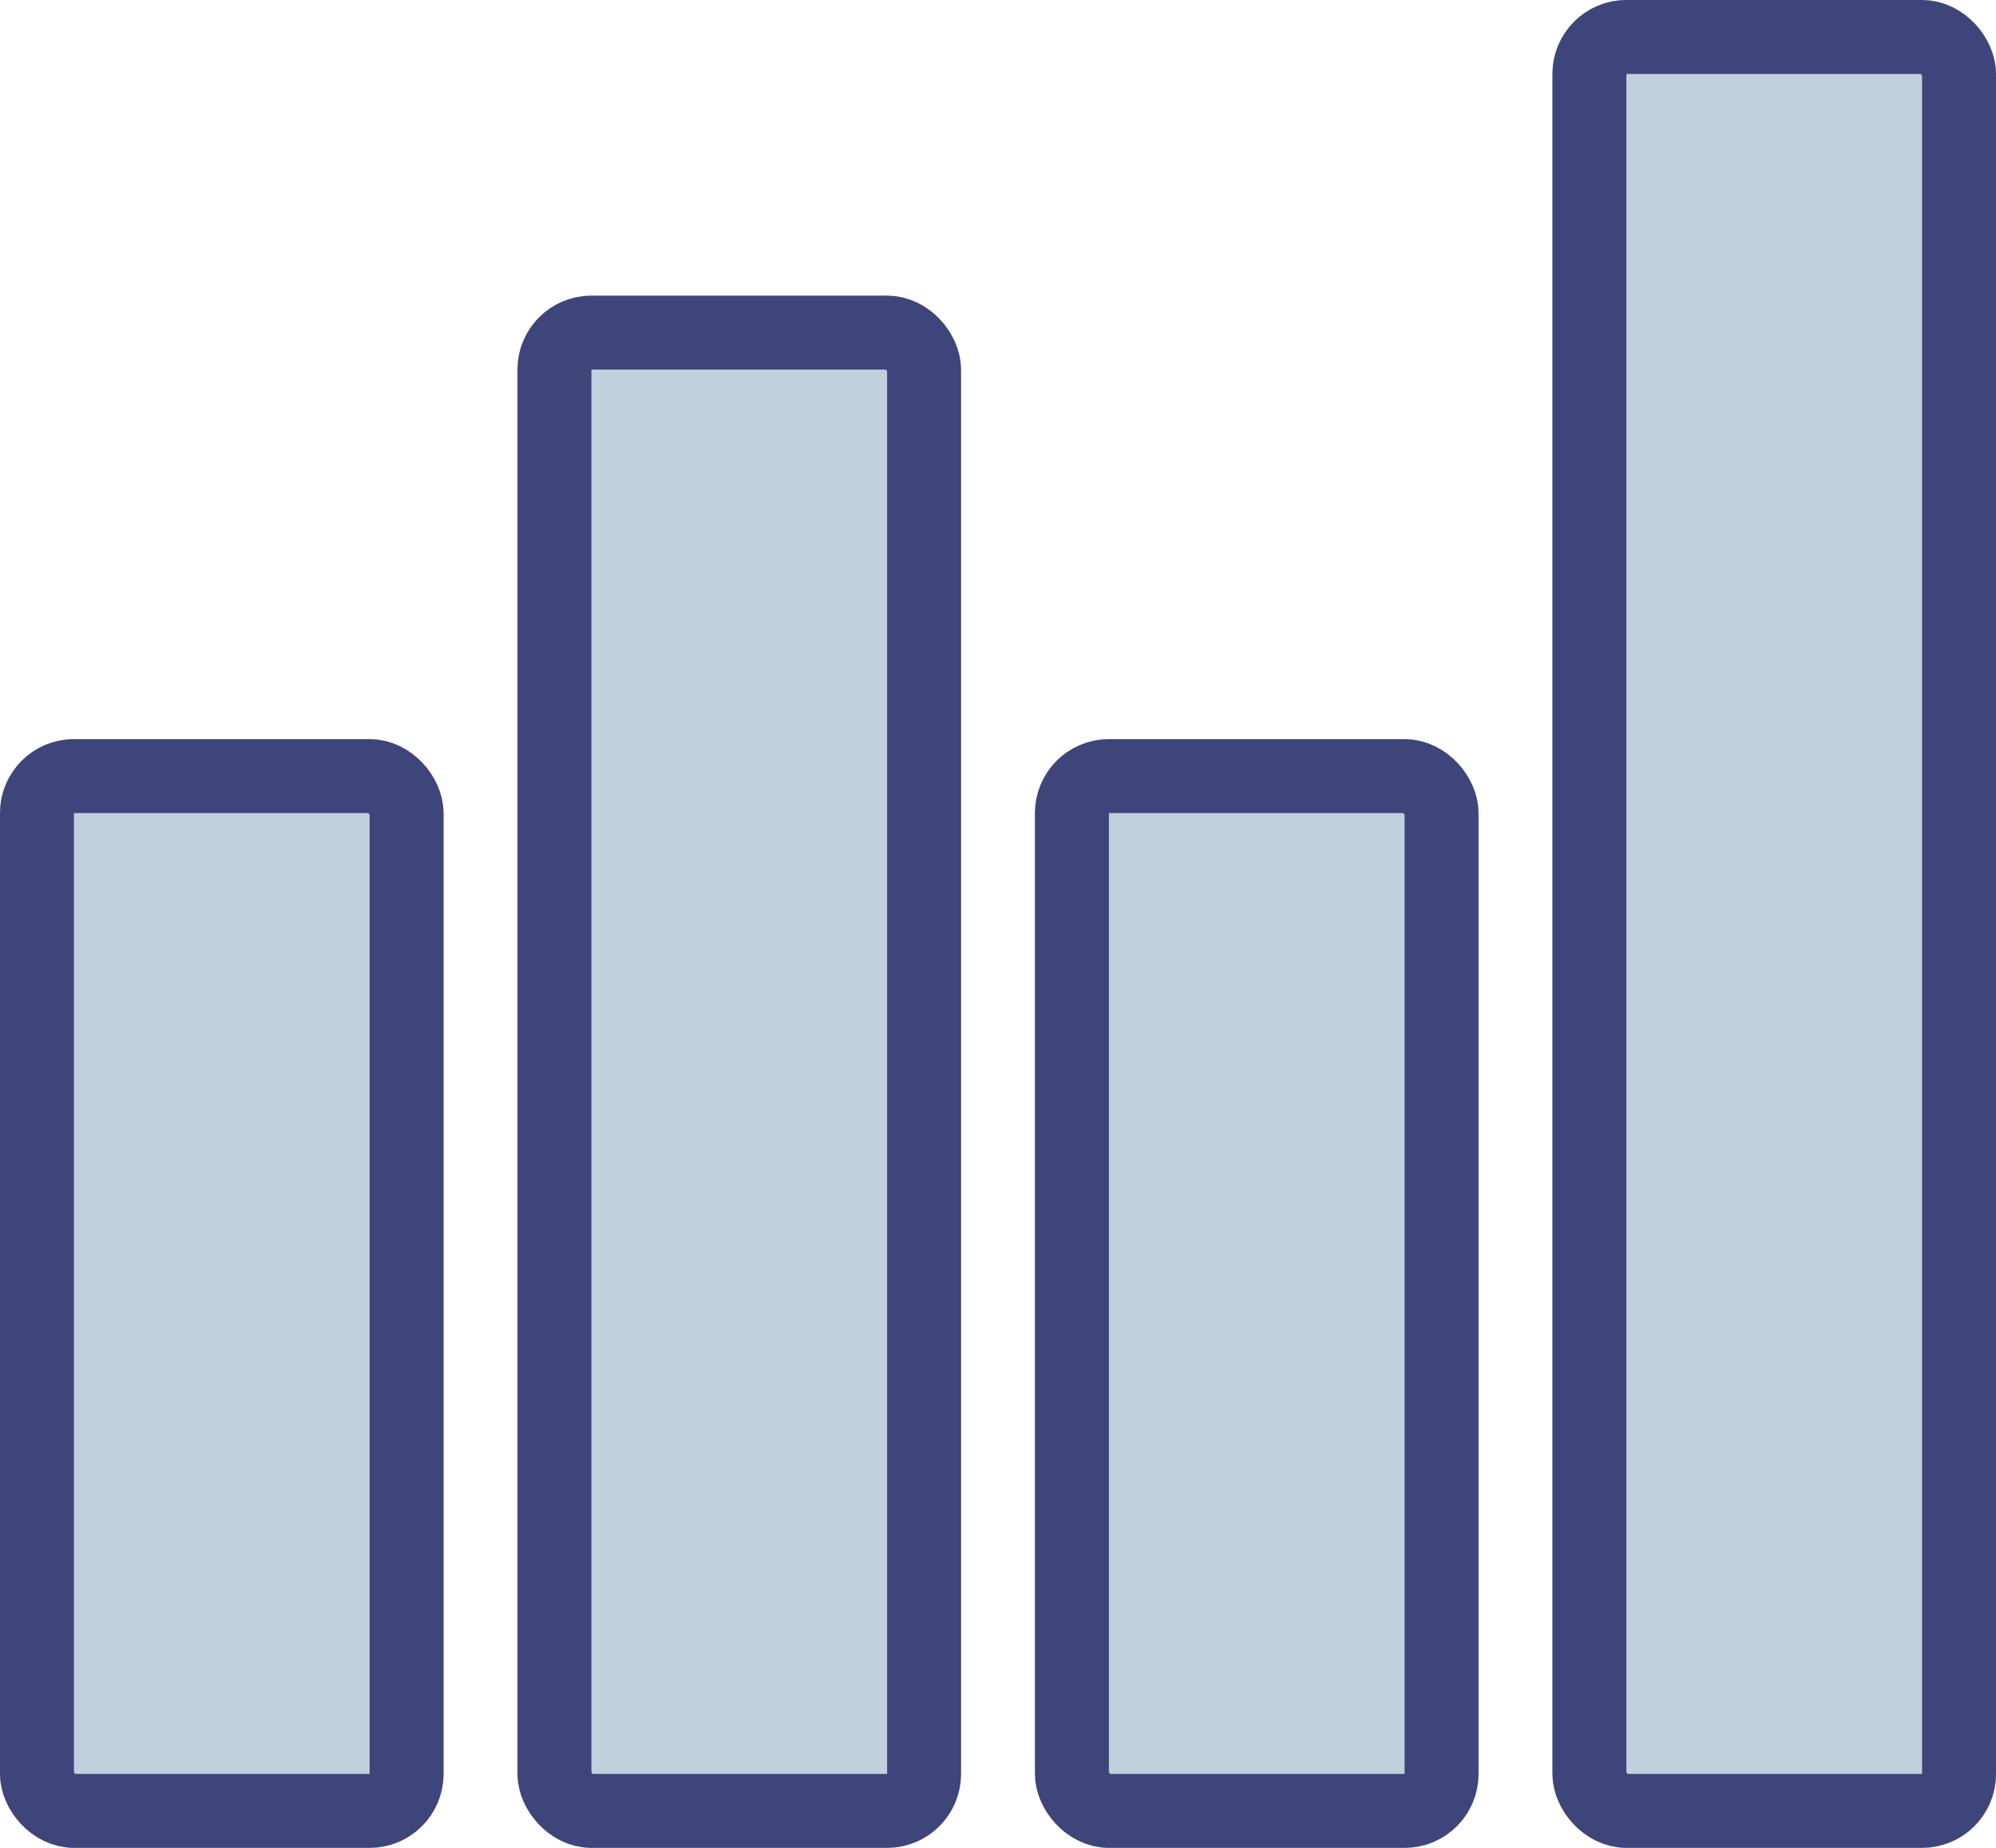
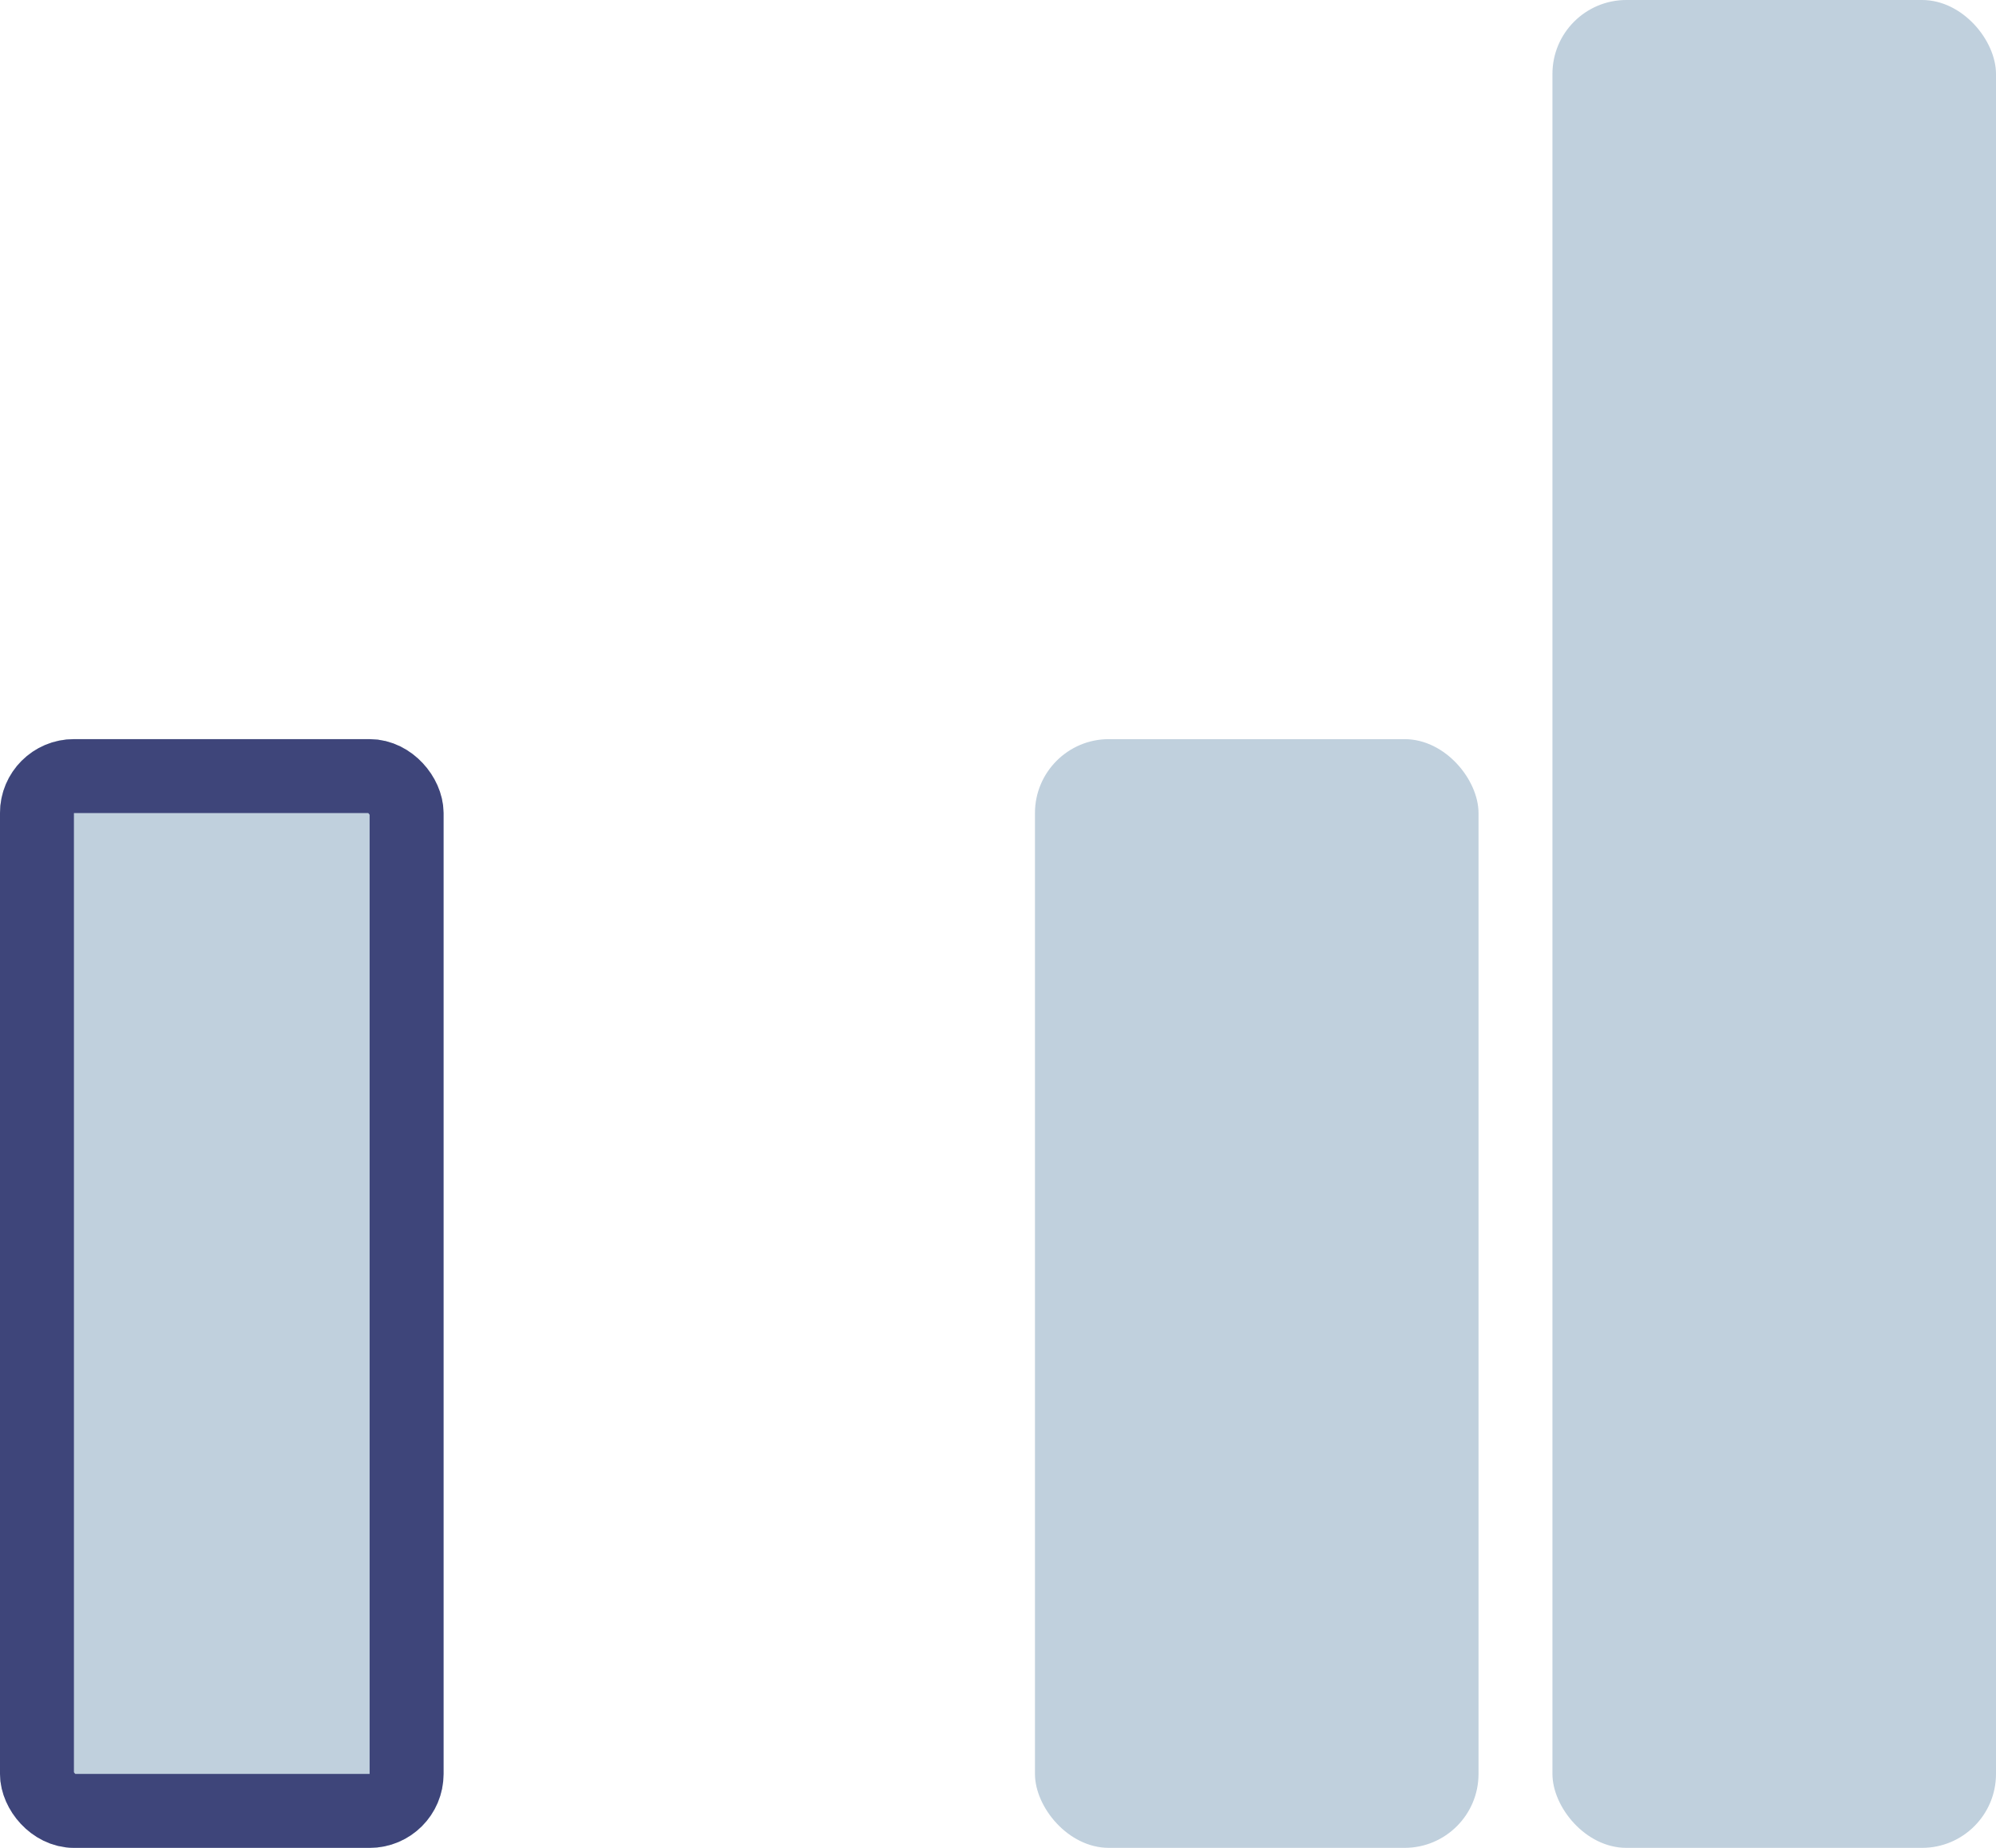
<svg xmlns="http://www.w3.org/2000/svg" width="27" height="25" viewBox="0 0 27 25">
  <g id="Groupe_2984" data-name="Groupe 2984" transform="translate(-92 -462)">
    <g id="Rectangle_129" data-name="Rectangle 129" transform="translate(99 466)" fill="#c0d0dd" stroke="#3e457a" stroke-width="1">
-       <rect width="6" height="21" rx="1" stroke="none" />
-       <rect x="0.5" y="0.5" width="5" height="20" rx="0.5" fill="none" />
-     </g>
+       </g>
    <g id="Rectangle_130" data-name="Rectangle 130" transform="translate(106 472)" fill="#c0d0dd" stroke="#3e457a" stroke-width="1">
      <rect width="6" height="15" rx="1" stroke="none" />
-       <rect x="0.5" y="0.5" width="5" height="14" rx="0.5" fill="none" />
    </g>
    <g id="Rectangle_132" data-name="Rectangle 132" transform="translate(92 472)" fill="#c0d0dd" stroke="#3e457a" stroke-width="1">
      <rect width="6" height="15" rx="1" stroke="none" />
      <rect x="0.5" y="0.5" width="5" height="14" rx="0.5" fill="none" />
    </g>
    <g id="Rectangle_131" data-name="Rectangle 131" transform="translate(113 462)" fill="#c0d0dd" stroke="#3e457a" stroke-width="1">
      <rect width="6" height="25" rx="1" stroke="none" />
-       <rect x="0.5" y="0.5" width="5" height="24" rx="0.5" fill="none" />
    </g>
  </g>
</svg>